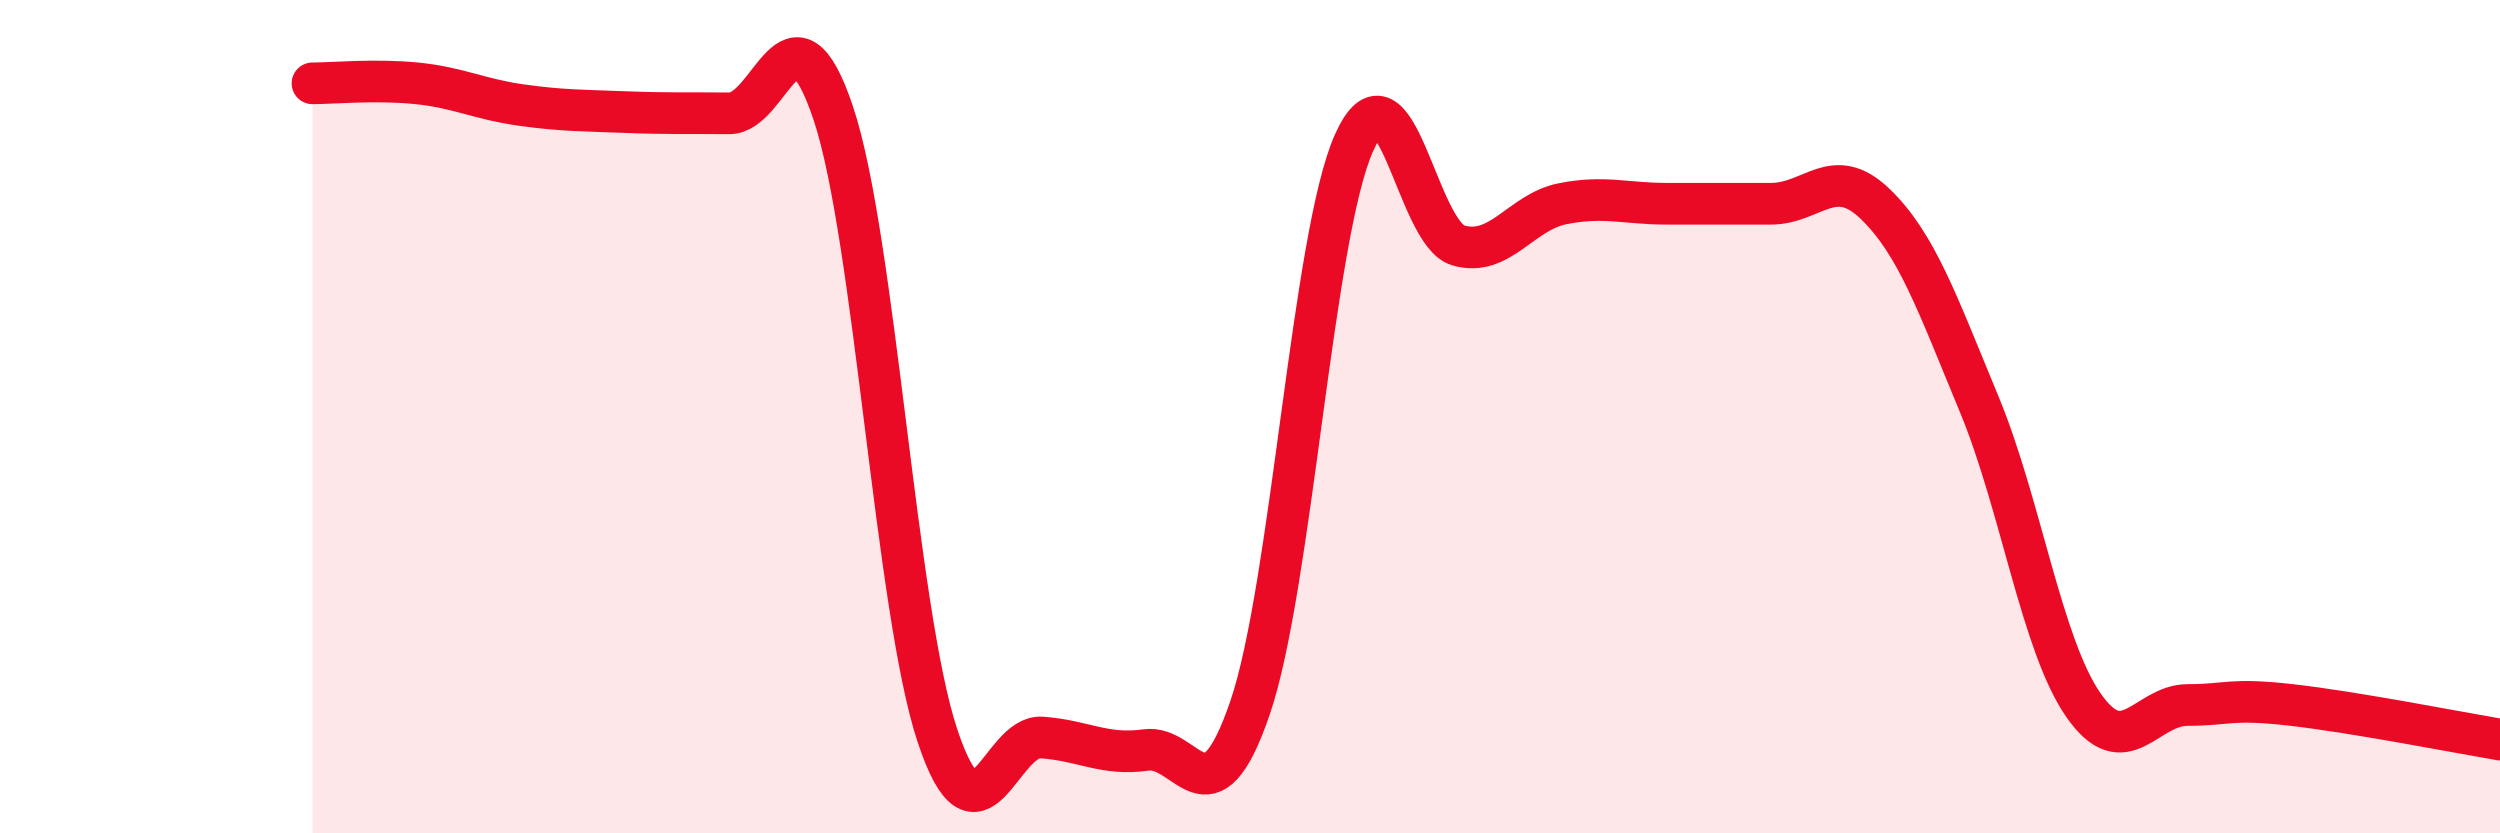
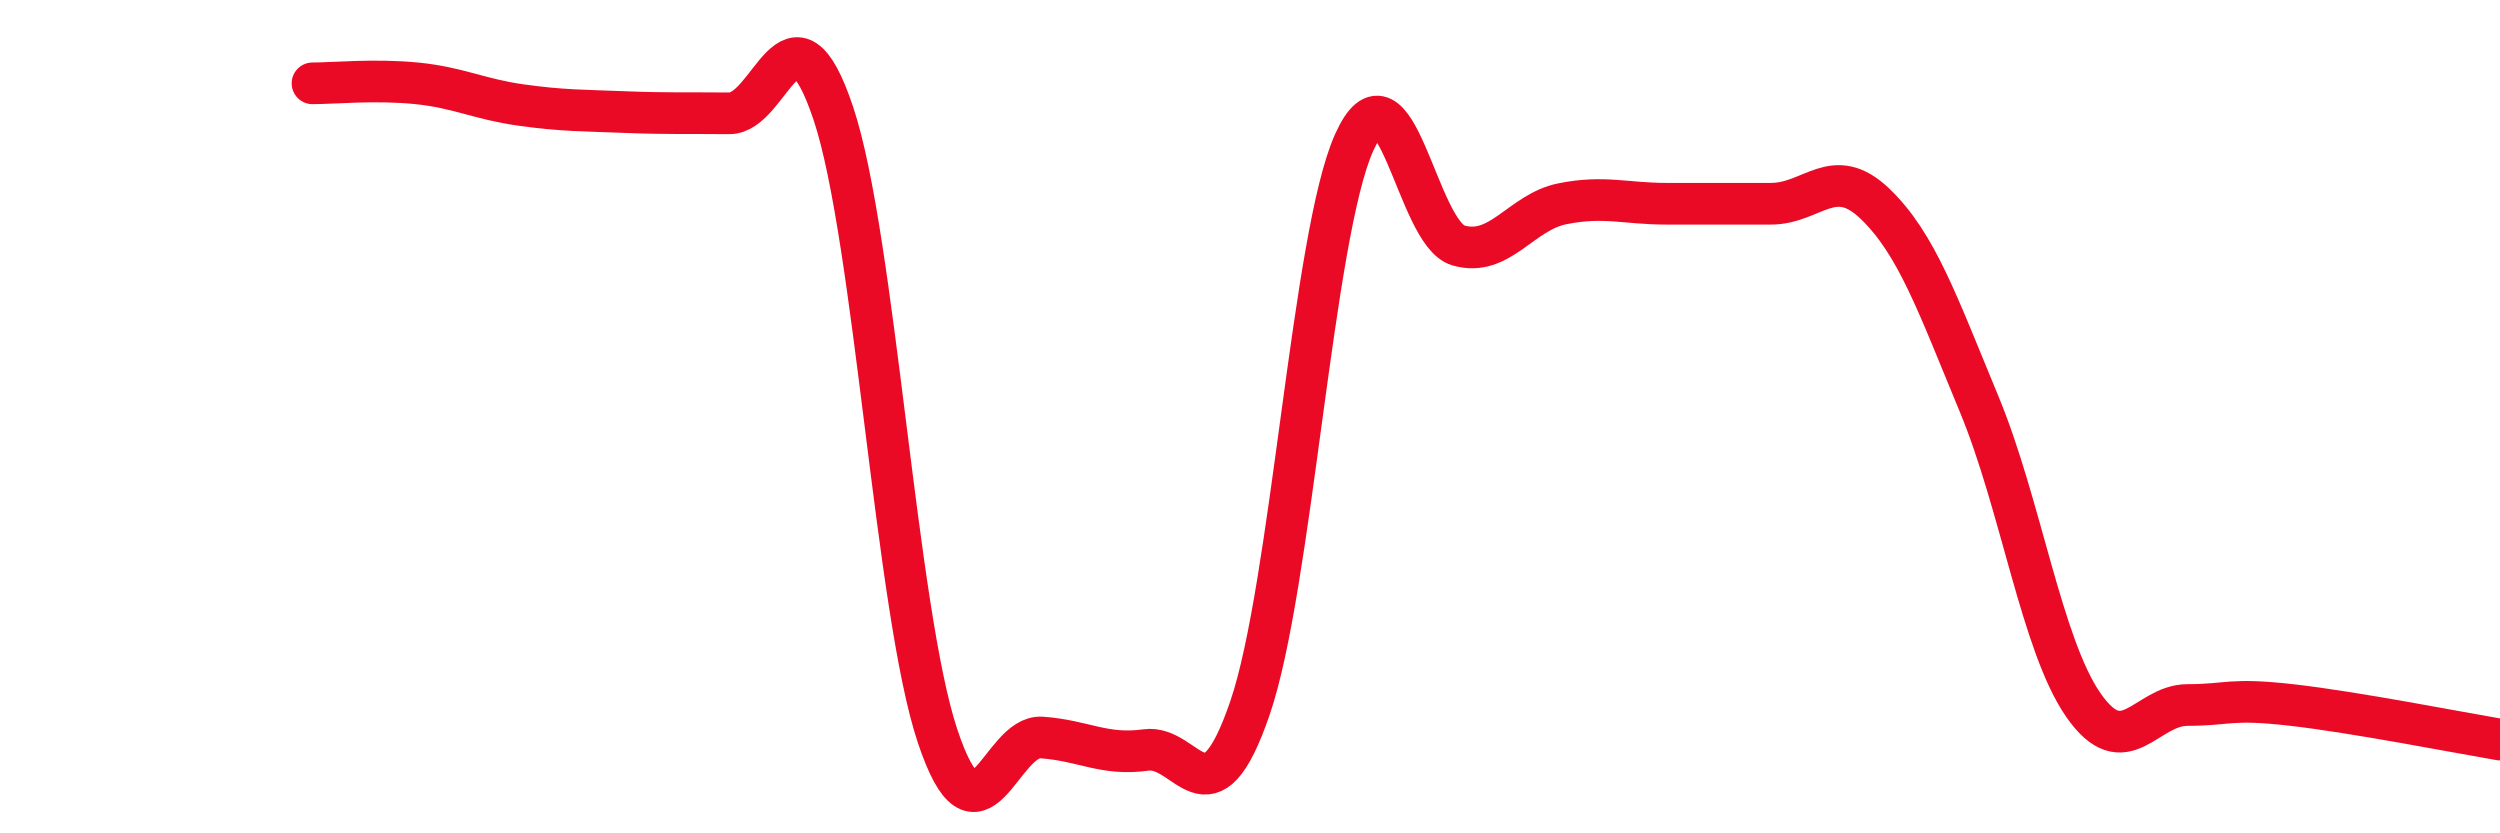
<svg xmlns="http://www.w3.org/2000/svg" width="60" height="20" viewBox="0 0 60 20">
-   <path d="M 7.5,2 C 8,2 9,1.9 10,2 C 11,2.1 11.5,2.38 12.5,2.52 C 13.5,2.66 14,2.65 15,2.69 C 16,2.73 16.5,2.71 17.5,2.72 C 18.5,2.73 19,-0.27 20,2.72 C 21,5.71 21.5,14.66 22.5,17.66 C 23.5,20.66 24,17.63 25,17.7 C 26,17.77 26.5,18.14 27.5,18 C 28.5,17.86 29,19.91 30,16.99 C 31,14.07 31.5,5.64 32.5,3.42 C 33.5,1.2 34,5.6 35,5.89 C 36,6.18 36.5,5.09 37.5,4.89 C 38.5,4.69 39,4.89 40,4.89 C 41,4.89 41.5,4.89 42.5,4.89 C 43.5,4.89 44,3.93 45,4.89 C 46,5.85 46.5,7.29 47.5,9.7 C 48.5,12.11 49,15.48 50,16.92 C 51,18.36 51.5,16.92 52.5,16.92 C 53.5,16.92 53.5,16.75 55,16.92 C 56.5,17.09 59,17.58 60,17.75L60 20L7.5 20Z" fill="#EB0A25" opacity="0.1" stroke-linecap="round" stroke-linejoin="round" />
  <path d="M 7.5,2 C 8,2 9,1.9 10,2 C 11,2.1 11.5,2.38 12.5,2.52 C 13.5,2.66 14,2.65 15,2.69 C 16,2.73 16.5,2.71 17.5,2.72 C 18.5,2.73 19,-0.27 20,2.72 C 21,5.71 21.5,14.66 22.5,17.66 C 23.5,20.66 24,17.63 25,17.7 C 26,17.77 26.5,18.14 27.5,18 C 28.5,17.86 29,19.91 30,16.99 C 31,14.07 31.5,5.64 32.5,3.42 C 33.5,1.2 34,5.6 35,5.89 C 36,6.18 36.5,5.09 37.5,4.89 C 38.5,4.69 39,4.89 40,4.89 C 41,4.89 41.5,4.89 42.5,4.89 C 43.5,4.89 44,3.93 45,4.89 C 46,5.85 46.5,7.29 47.5,9.7 C 48.5,12.11 49,15.48 50,16.92 C 51,18.36 51.5,16.92 52.5,16.92 C 53.5,16.92 53.5,16.75 55,16.92 C 56.5,17.09 59,17.58 60,17.75" stroke="#EB0A25" stroke-width="1" fill="none" stroke-linecap="round" stroke-linejoin="round" />
</svg>